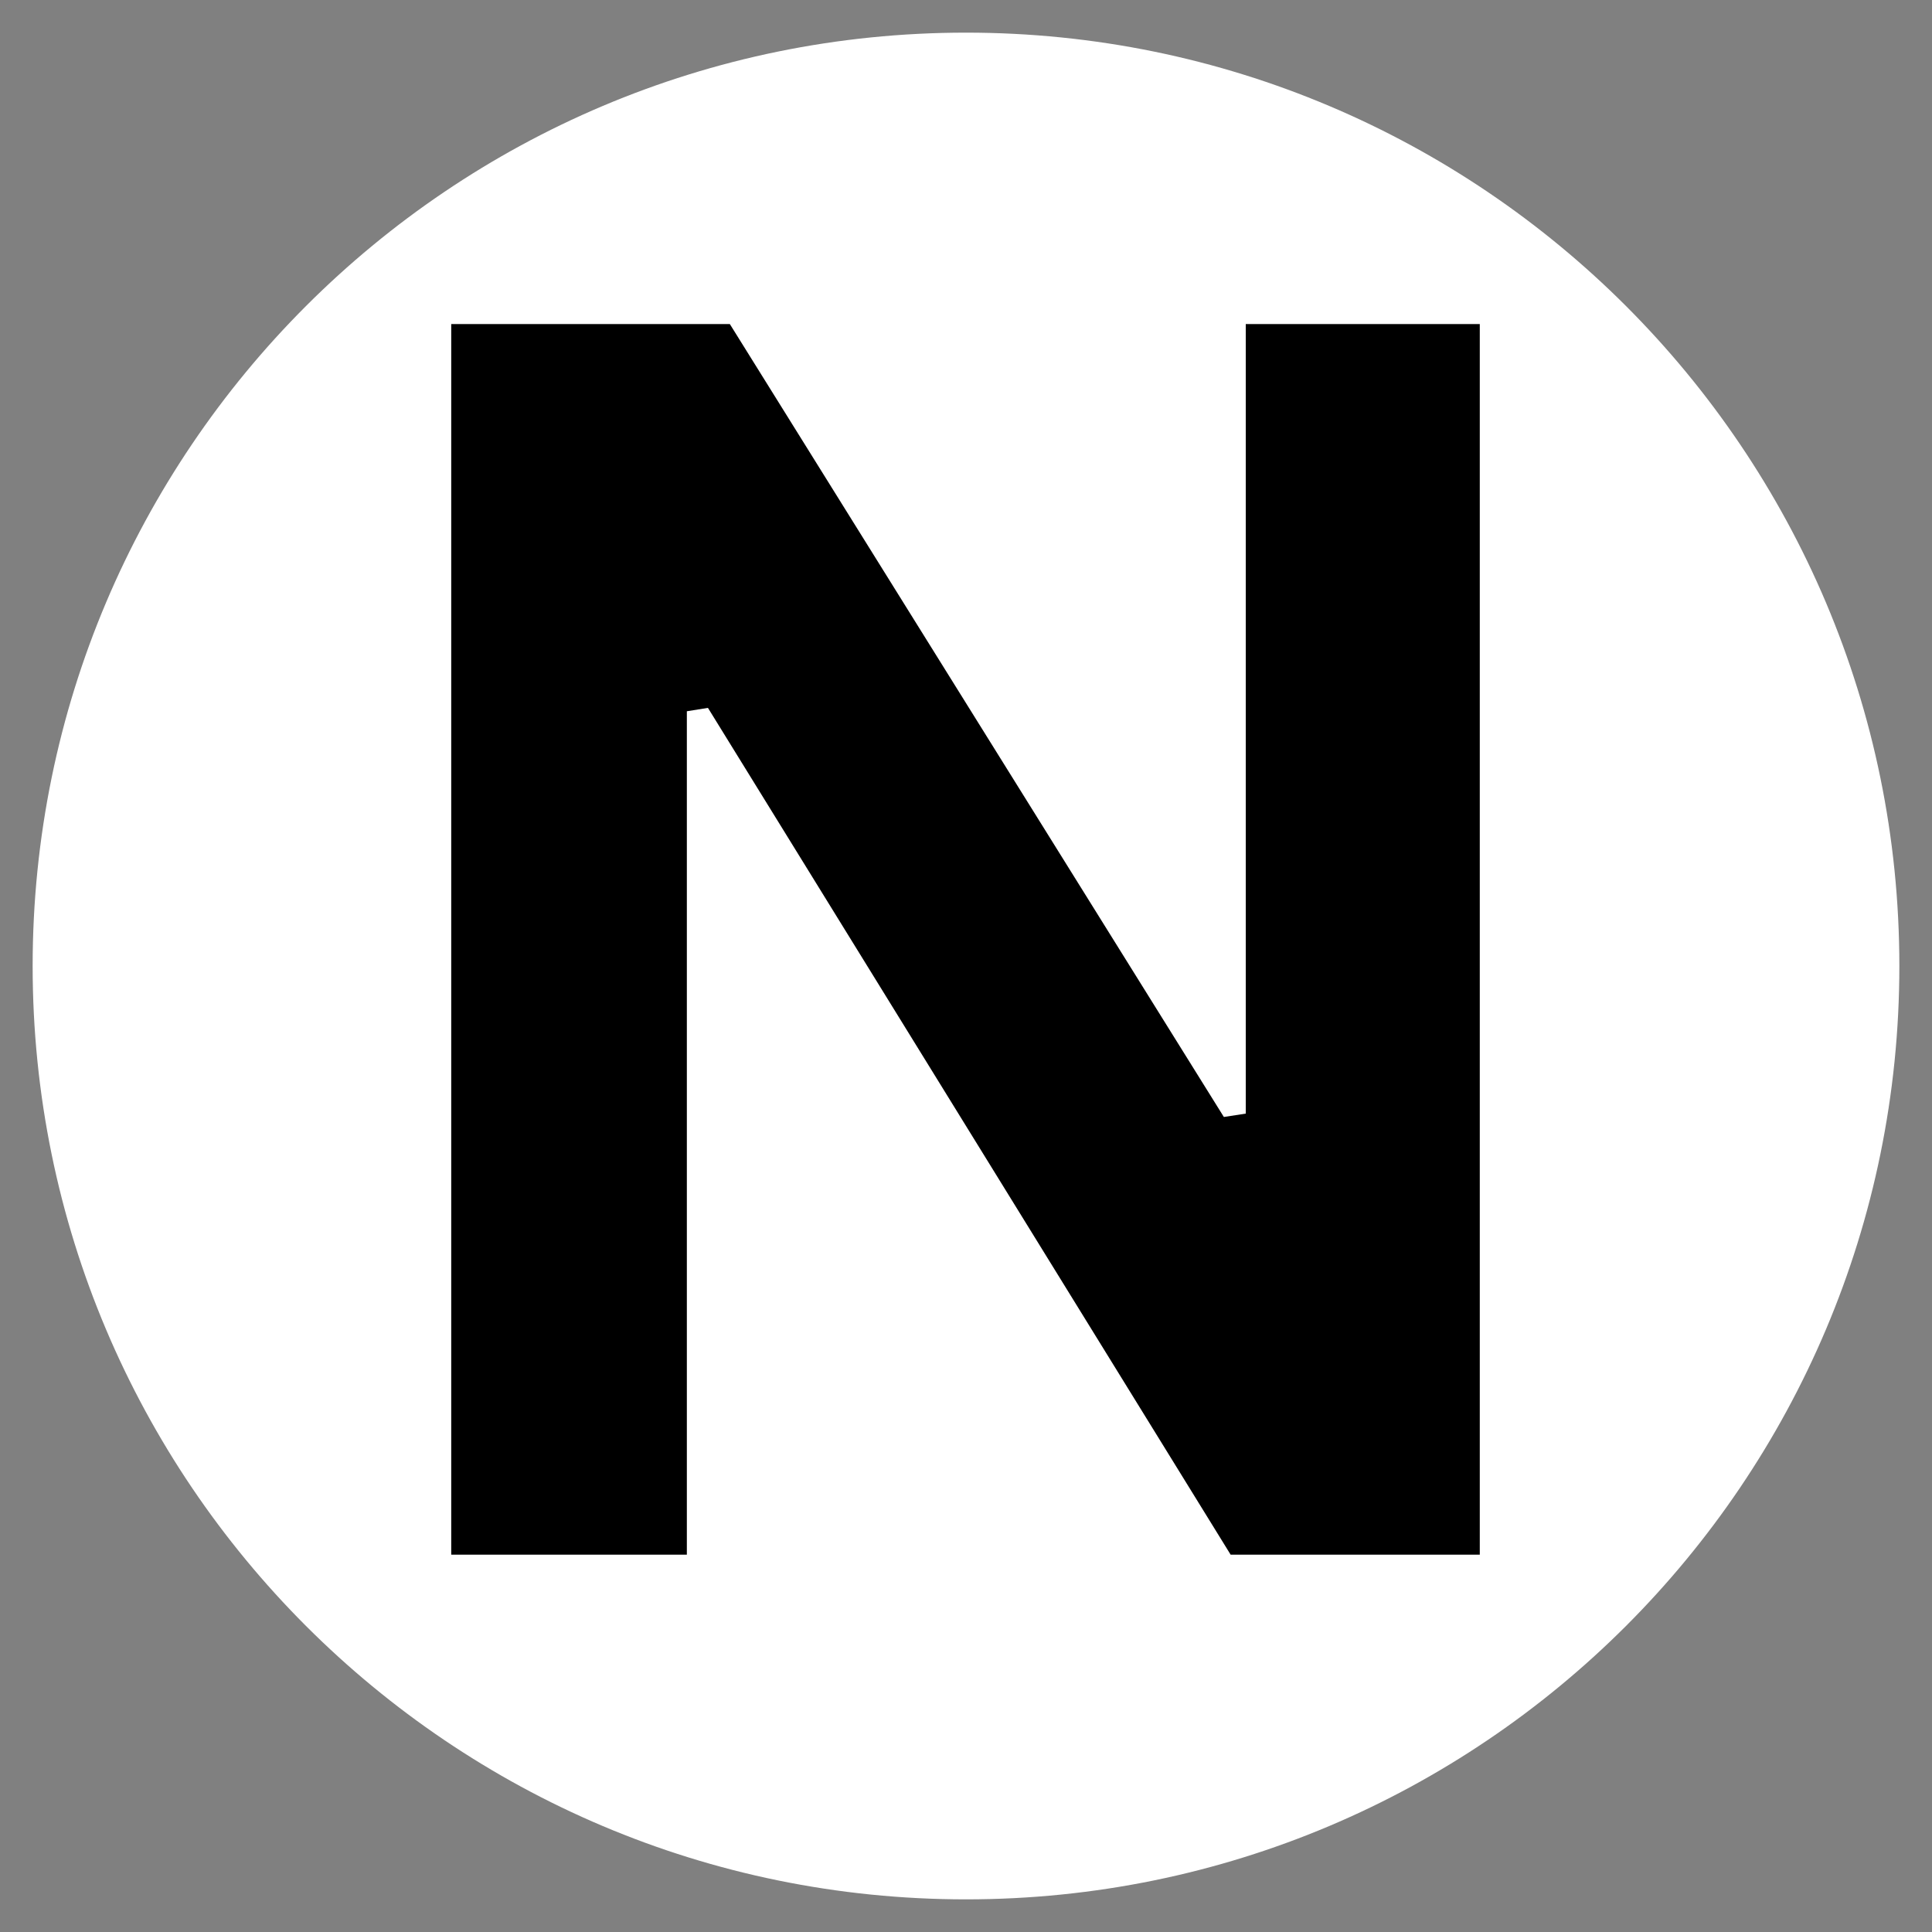
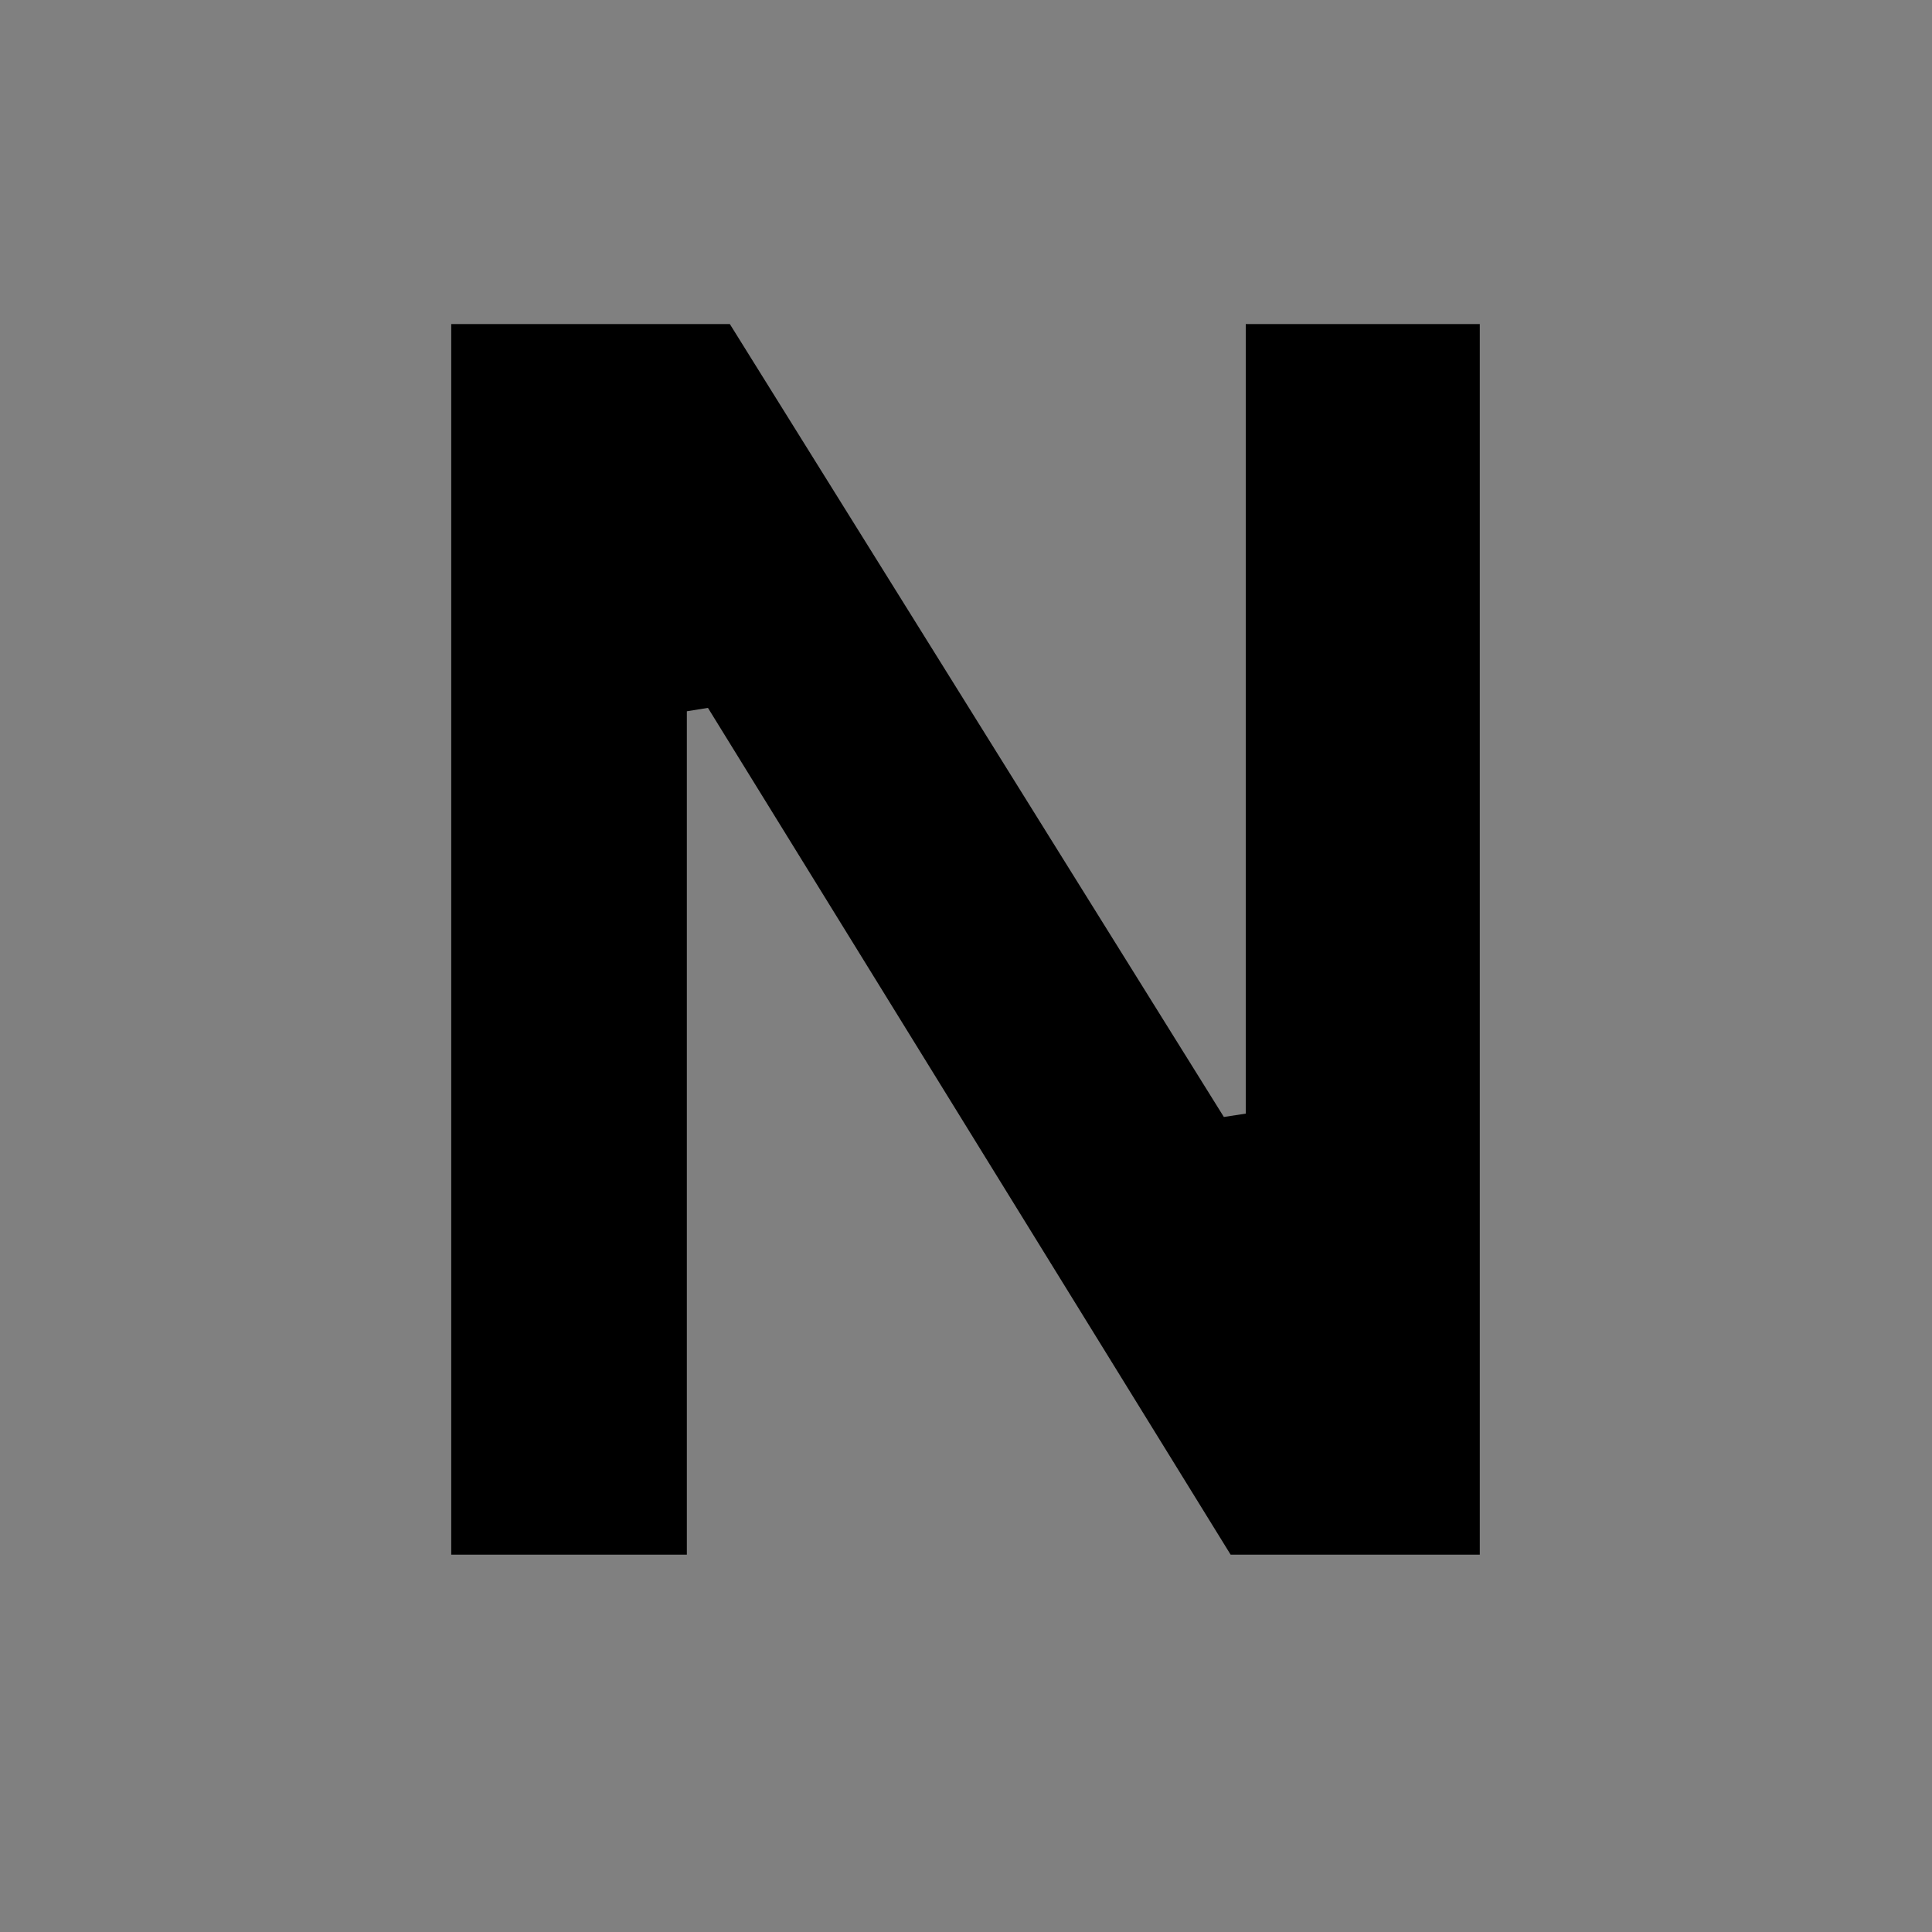
<svg xmlns="http://www.w3.org/2000/svg" version="1.0" preserveAspectRatio="xMidYMid meet" height="500" viewBox="0 0 375 375" zoomAndPan="magnify" width="500">
  <rect x="0" y="0" width="375" height="375" fill="#808080" stroke="none" />
  <defs>
    <g />
    <clipPath id="24e8689dd0">
-       <path clip-rule="nonzero" d="M 6.336 6.336 L 368.664 6.336 L 368.664 368.664 L 6.336 368.664 Z M 6.336 6.336" />
-     </clipPath>
+       </clipPath>
    <clipPath id="37cc111209">
      <path clip-rule="nonzero" d="M 187.5 6.336 C 87.445 6.336 6.336 87.445 6.336 187.5 C 6.336 287.555 87.445 368.664 187.5 368.664 C 287.555 368.664 368.664 287.555 368.664 187.5 C 368.664 87.445 287.555 6.336 187.5 6.336 Z M 187.5 6.336" />
    </clipPath>
    <clipPath id="9269cb31d5">
      <path clip-rule="nonzero" d="M 0.336 0.336 L 362.664 0.336 L 362.664 362.664 L 0.336 362.664 Z M 0.336 0.336" />
    </clipPath>
    <clipPath id="5d48b90f76">
-       <path clip-rule="nonzero" d="M 181.5 0.336 C 81.445 0.336 0.336 81.445 0.336 181.5 C 0.336 281.555 81.445 362.664 181.5 362.664 C 281.555 362.664 362.664 281.555 362.664 181.5 C 362.664 81.445 281.555 0.336 181.5 0.336 Z M 181.5 0.336" />
-     </clipPath>
+       </clipPath>
    <clipPath id="f8910efc1e">
-       <rect height="363" y="0" width="363" x="0" />
-     </clipPath>
+       </clipPath>
    <clipPath id="96fbee2991">
      <rect height="375" y="0" width="265" x="0" />
    </clipPath>
  </defs>
  <g clip-path="url(#24e8689dd0)">
    <g clip-path="url(#37cc111209)">
      <g transform="matrix(1, 0, 0, 1, 6, 6)">
        <g clip-path="url(#f8910efc1e)">
          <g clip-path="url(#9269cb31d5)">
            <g clip-path="url(#5d48b90f76)">
-               <path fill-rule="nonzero" fill-opacity="1" d="M 0.336 0.336 L 362.664 0.336 L 362.664 362.664 L 0.336 362.664 Z M 0.336 0.336" fill="#ffffff" />
-             </g>
+               </g>
          </g>
        </g>
      </g>
    </g>
  </g>
  <g transform="matrix(1, 0, 0, 1, 56, 0)">
    <g clip-path="url(#96fbee2991)">
      <g fill-opacity="1" fill="#000000">
        <g transform="translate(0.536, 301.758)">
          <g>
            <path d="M 76.781 0 L 31.047 0 L 31.047 -238.859 L 85.125 -238.859 L 181.016 -84.953 L 185.266 -85.609 L 185.266 -238.859 L 230.688 -238.859 L 230.688 0 L 182.328 0 L 80.875 -164.359 L 76.781 -163.703 Z M 76.781 0" />
          </g>
        </g>
      </g>
    </g>
  </g>
</svg>